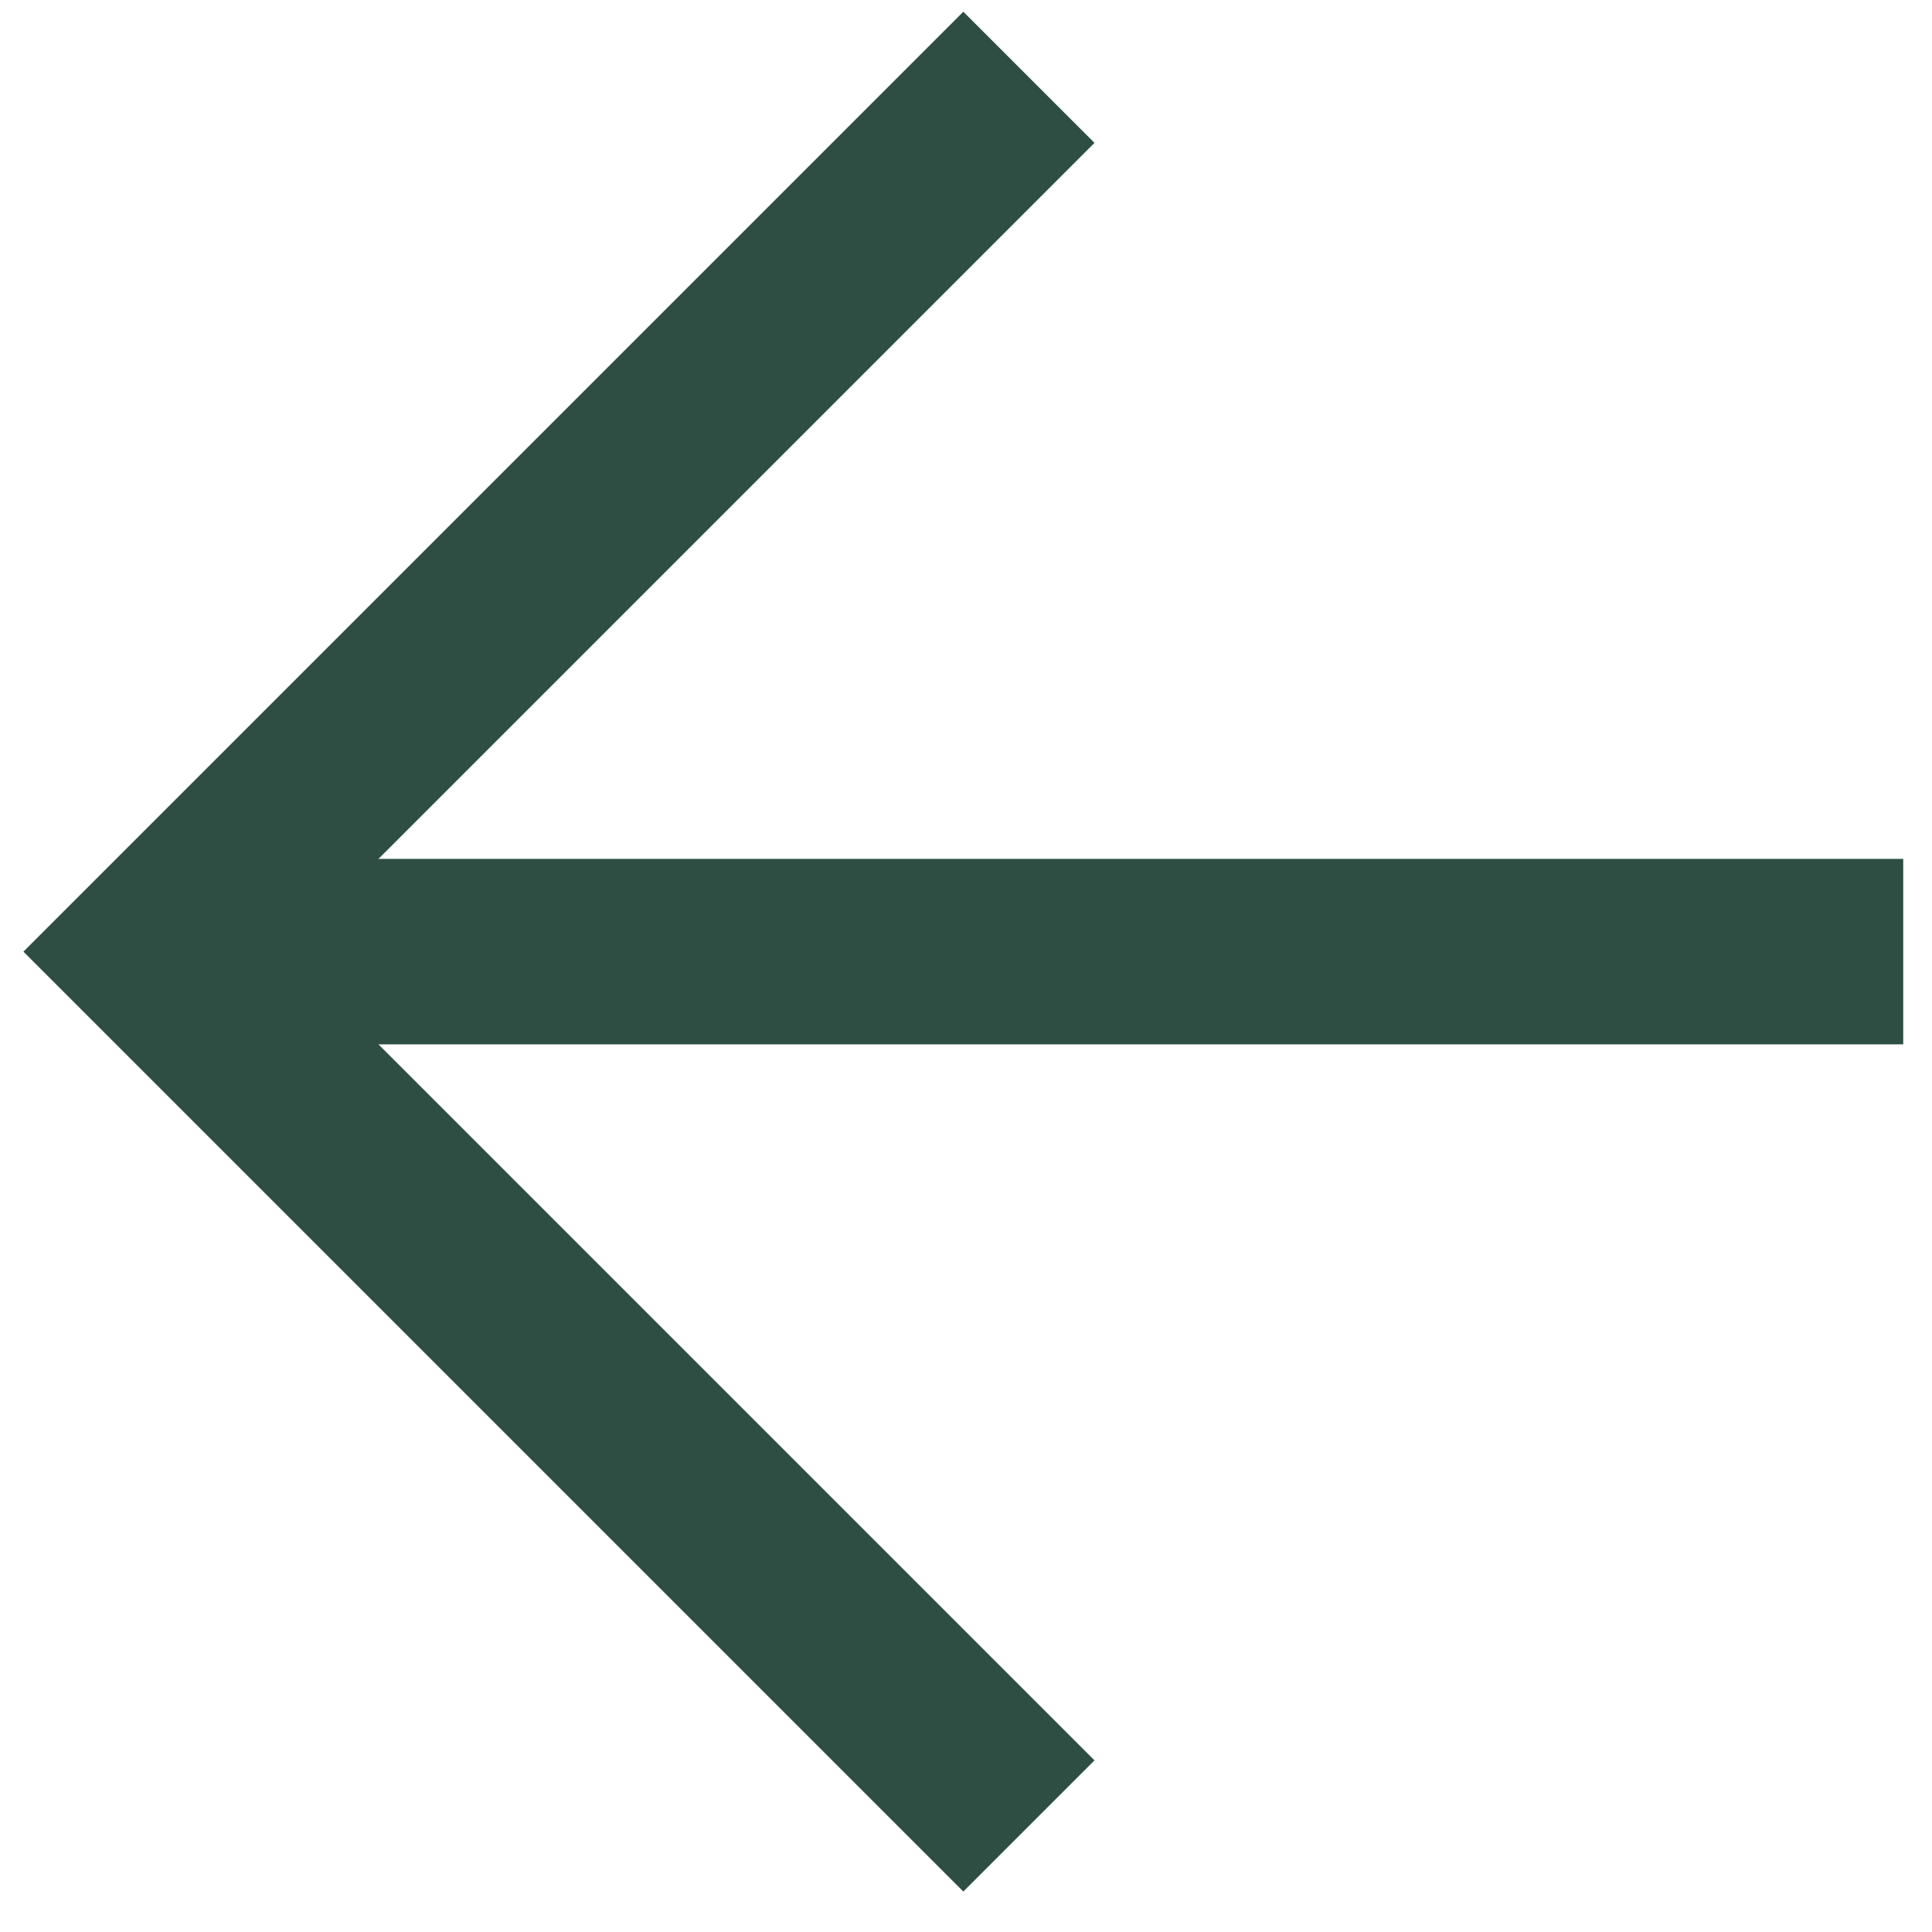
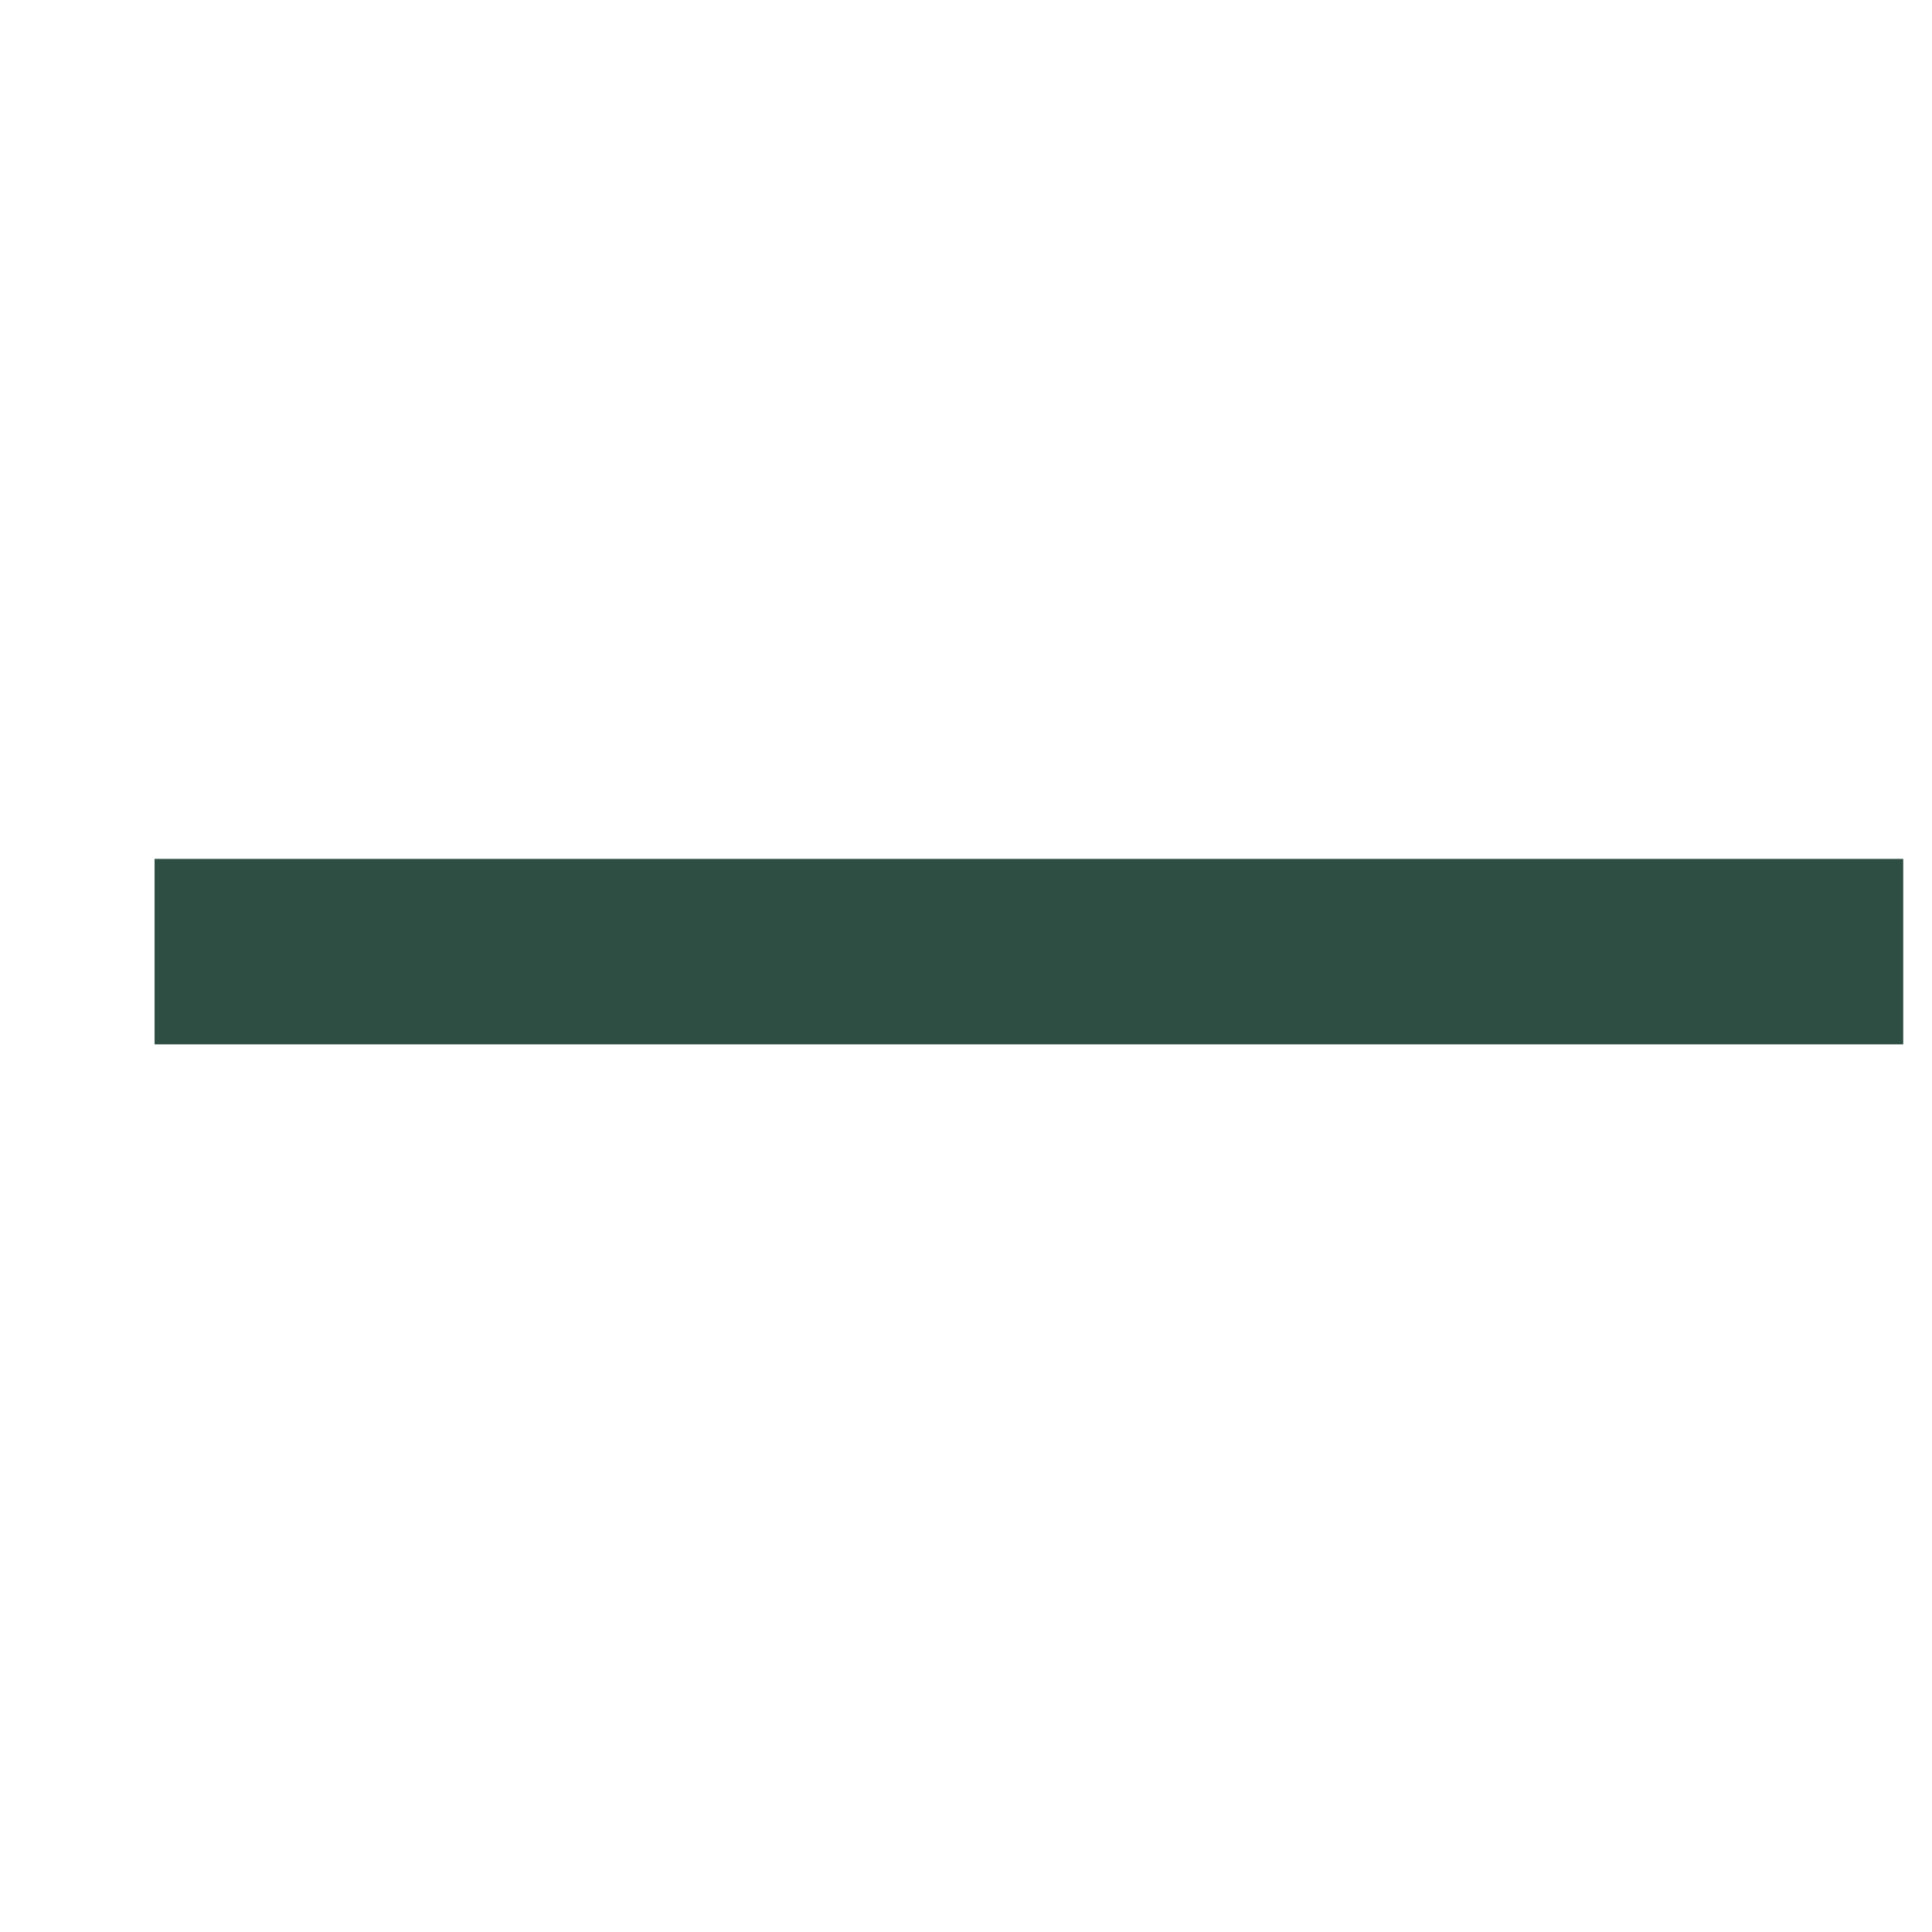
<svg xmlns="http://www.w3.org/2000/svg" width="25px" height="25px" viewBox="0 0 25 25" version="1.1">
  <title>Arrow - 16px</title>
  <g id="Website" stroke="none" stroke-width="1" fill="none" fill-rule="evenodd">
    <g id="Locations---Click-Through" transform="translate(-491, -1862)" stroke="#2E4E43" stroke-width="2.4">
      <g id="Return-Button" transform="translate(493, 1850)">
        <g id="Group" transform="translate(0, 13)">
          <g id="Arrow---16px" transform="translate(11.314, 11.314) rotate(-180) translate(-11.314, -11.314) ">
            <g id="Group-2" transform="translate(11.314, 11.314) rotate(-315) translate(-11.314, -11.314) translate(3.314, 3.314)">
-               <polyline id="Path" points="0 0 16 0 16 16" />
              <line x1="0" y1="16" x2="16" y2="0" id="Path-3" />
            </g>
          </g>
        </g>
      </g>
    </g>
  </g>
</svg>